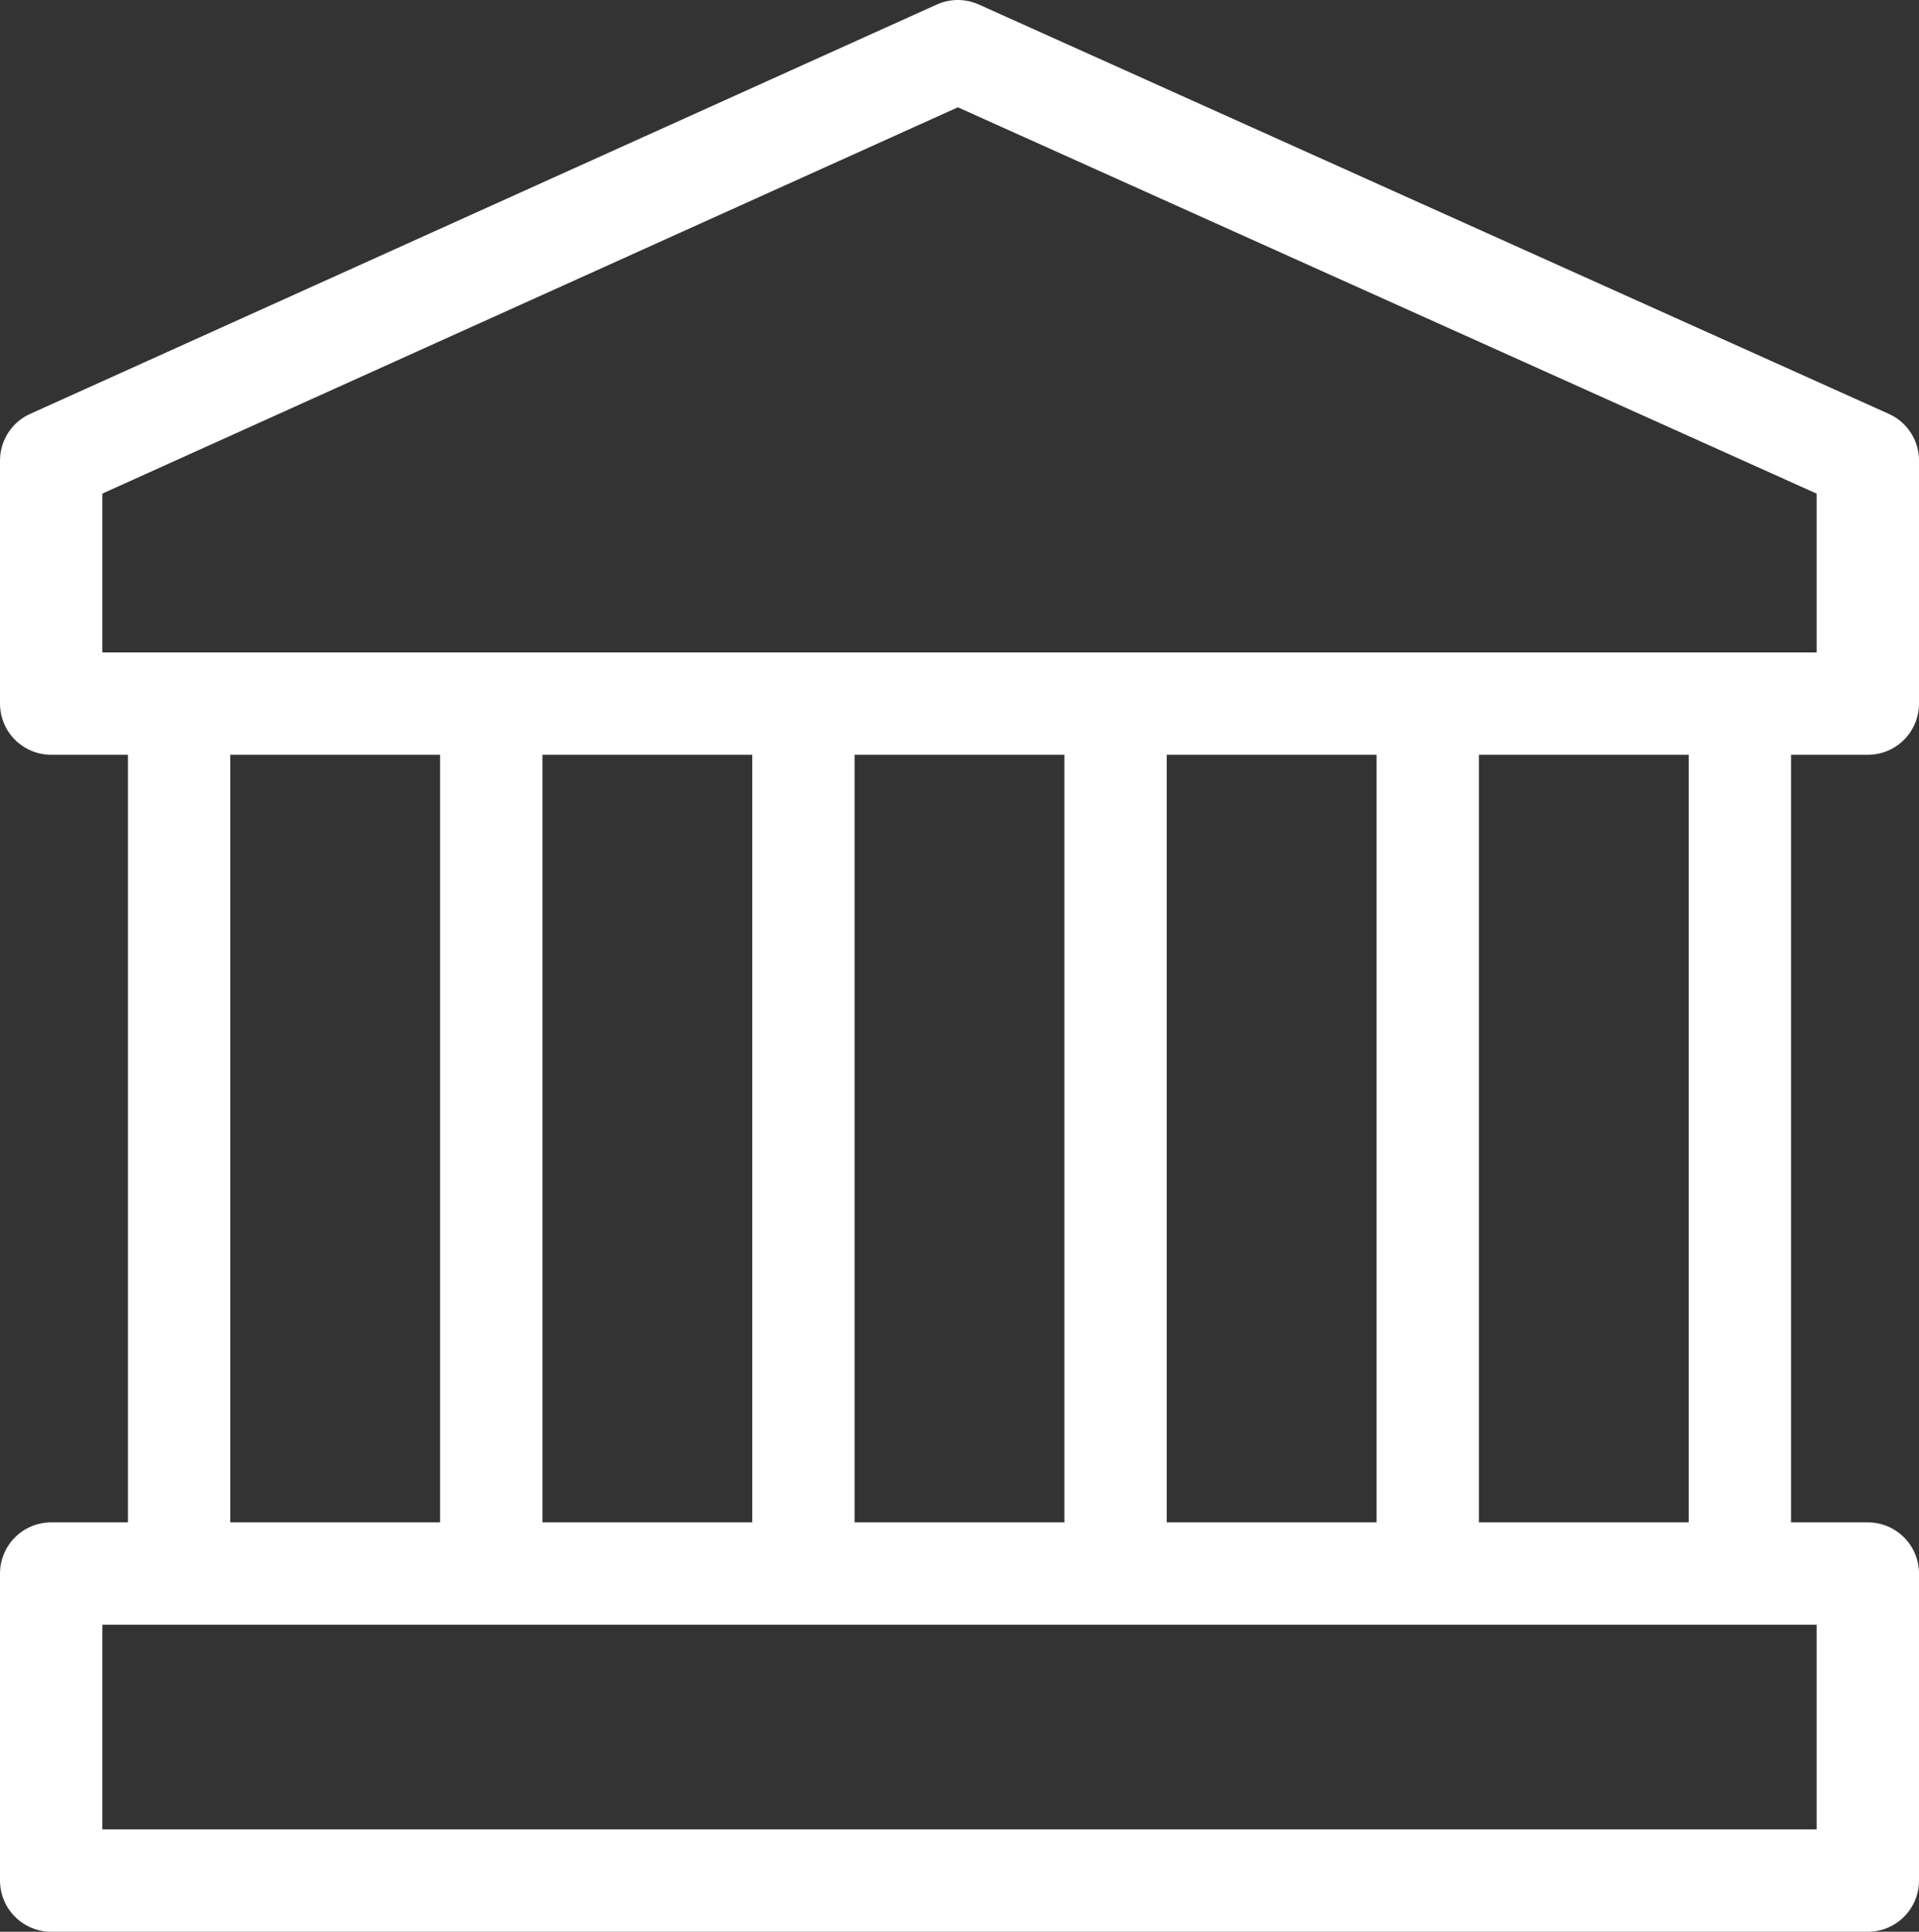
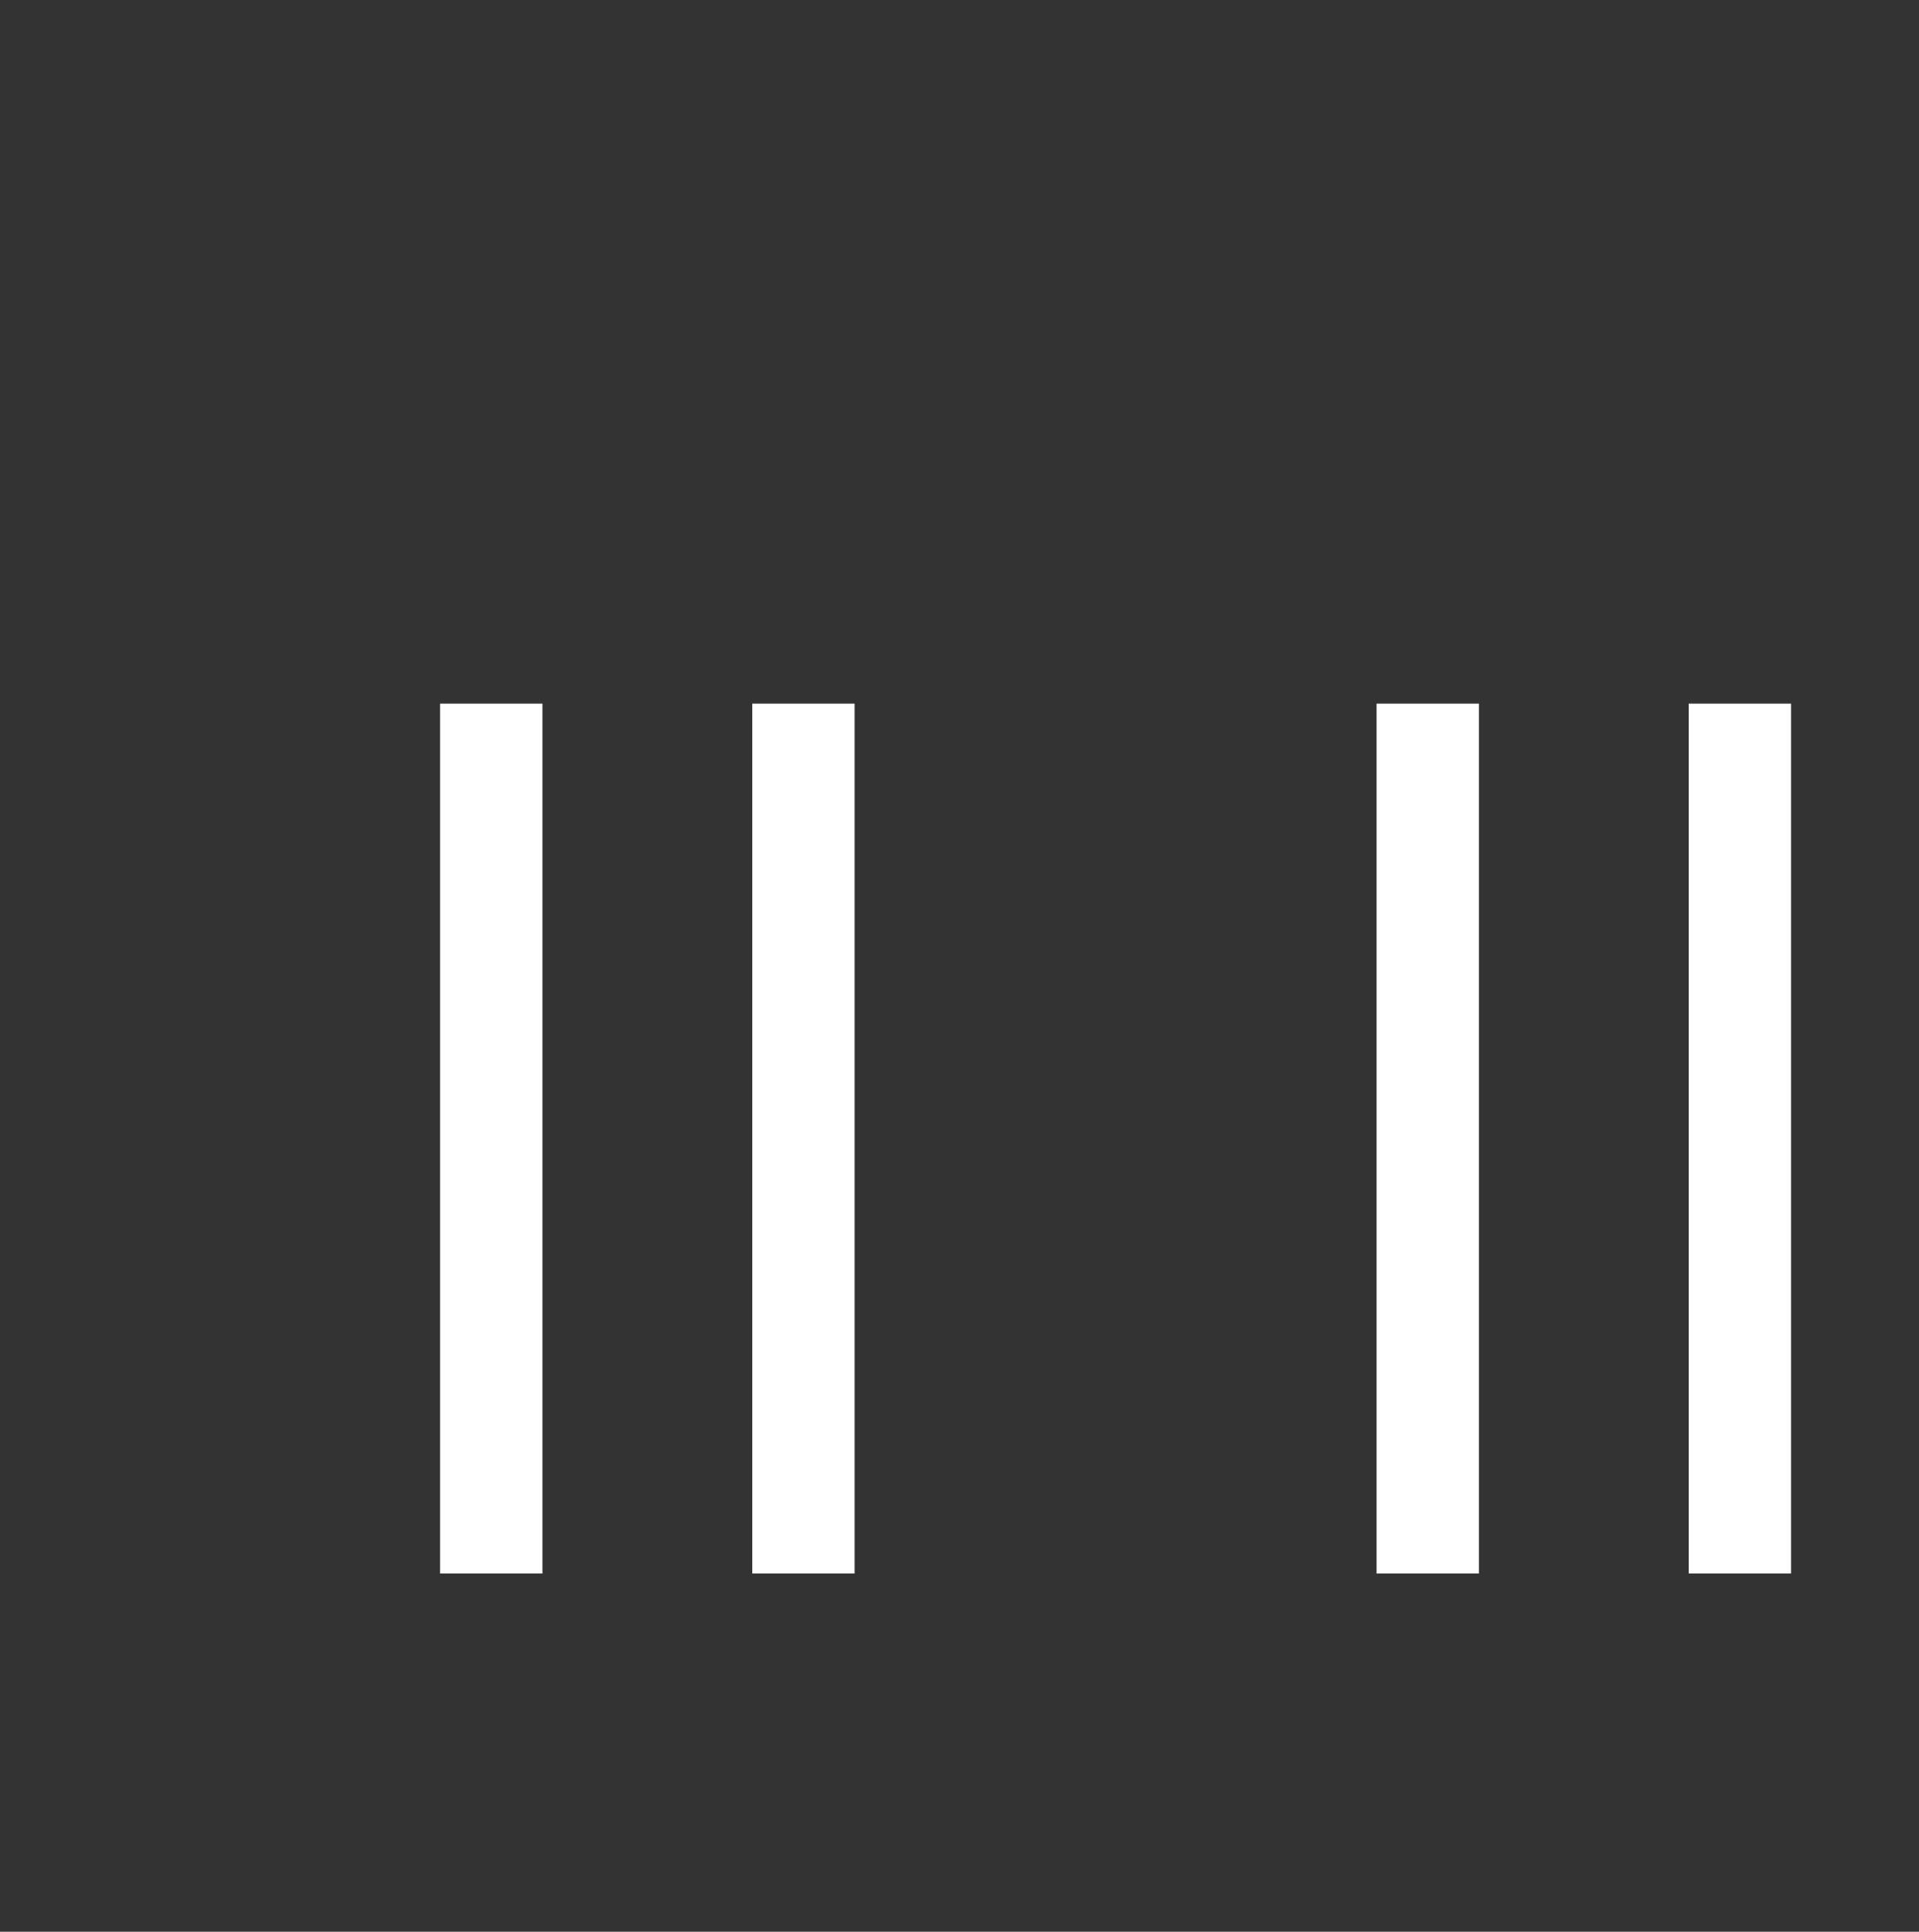
<svg xmlns="http://www.w3.org/2000/svg" viewBox="0 0 150 151">
  <rect x="0" y="0" width="150" height="151" fill="#333333" stroke="none" />
  <defs>
    <style>.cls-1{fill:none;stroke:#fff;stroke-linejoin:round;stroke-width:8px;}</style>
  </defs>
  <g id="Camada_2" data-name="Camada 2">
    <g id="Camada_1-2" data-name="Camada 1">
-       <polygon class="cls-1" points="146 55 4 55 4 36 74.87 4 146 36 146 55" />
-       <rect class="cls-1" x="4" y="123" width="142" height="24" />
-       <line class="cls-1" x1="14" y1="55" x2="14" y2="123" />
      <line class="cls-1" x1="38.4" y1="55" x2="38.4" y2="123" />
      <line class="cls-1" x1="62.8" y1="55" x2="62.8" y2="123" />
-       <line class="cls-1" x1="87.2" y1="55" x2="87.2" y2="123" />
      <line class="cls-1" x1="111.6" y1="55" x2="111.6" y2="123" />
      <line class="cls-1" x1="136" y1="55" x2="136" y2="123" />
    </g>
  </g>
</svg>